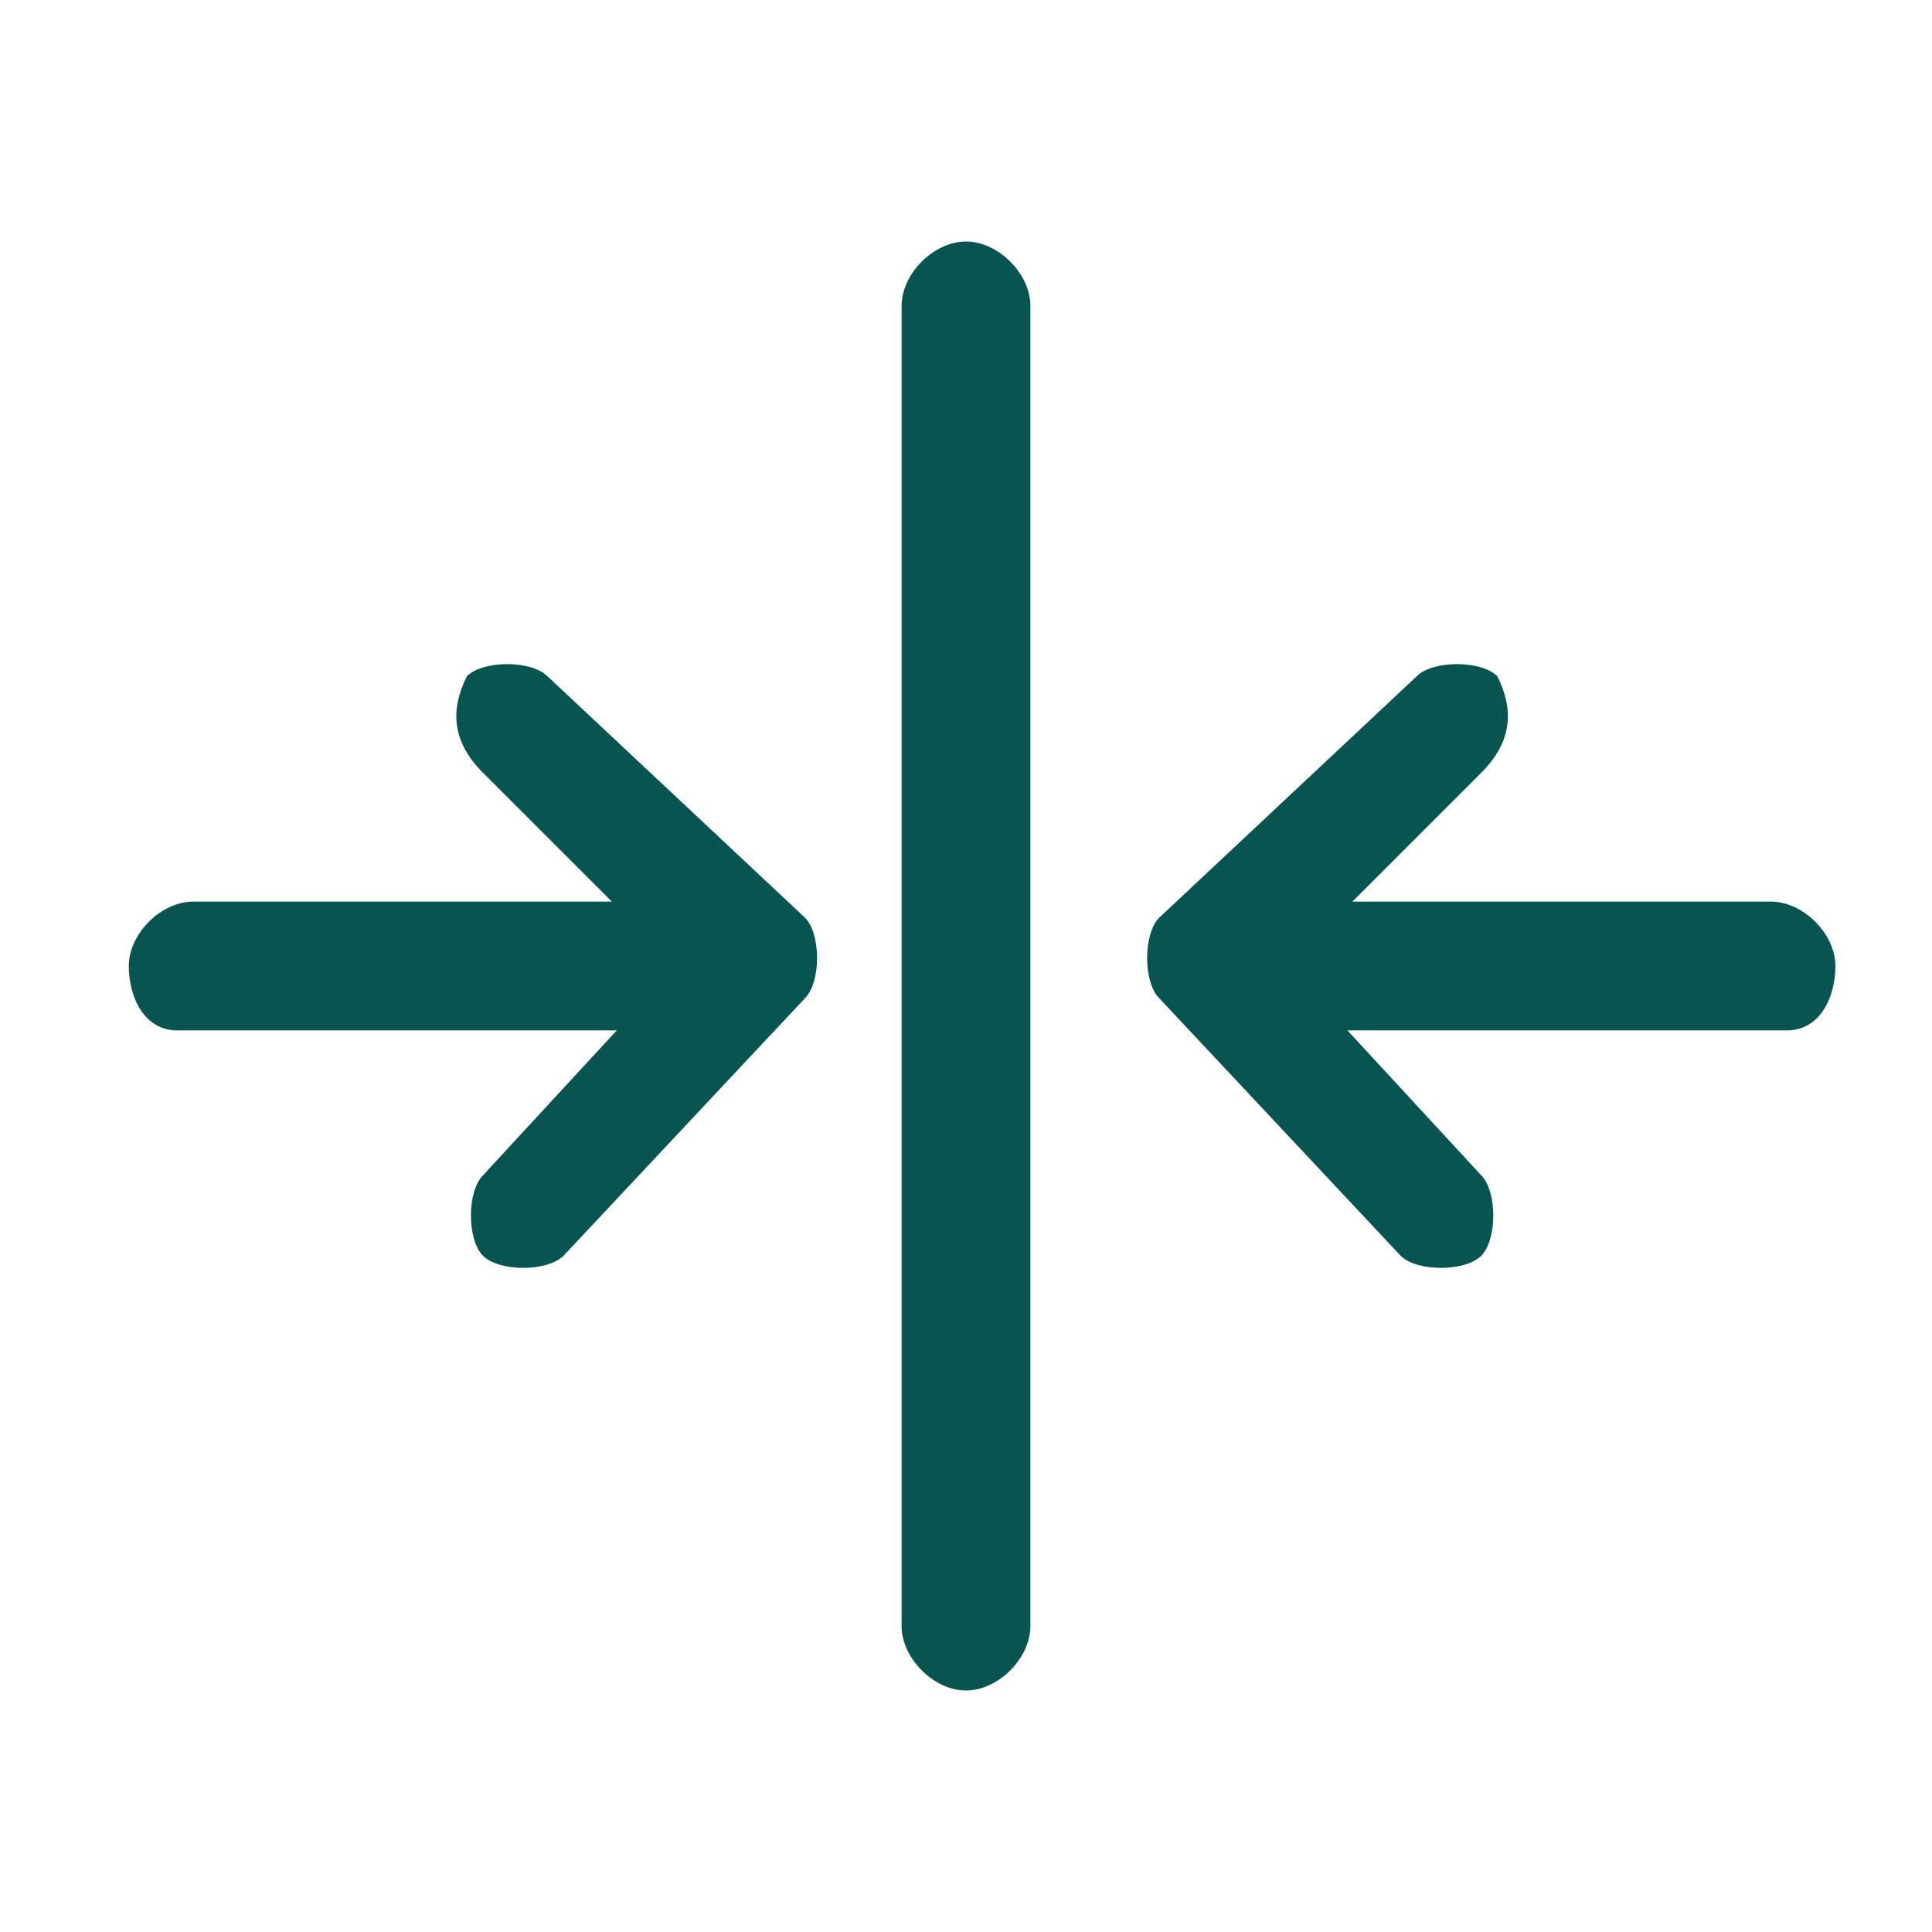
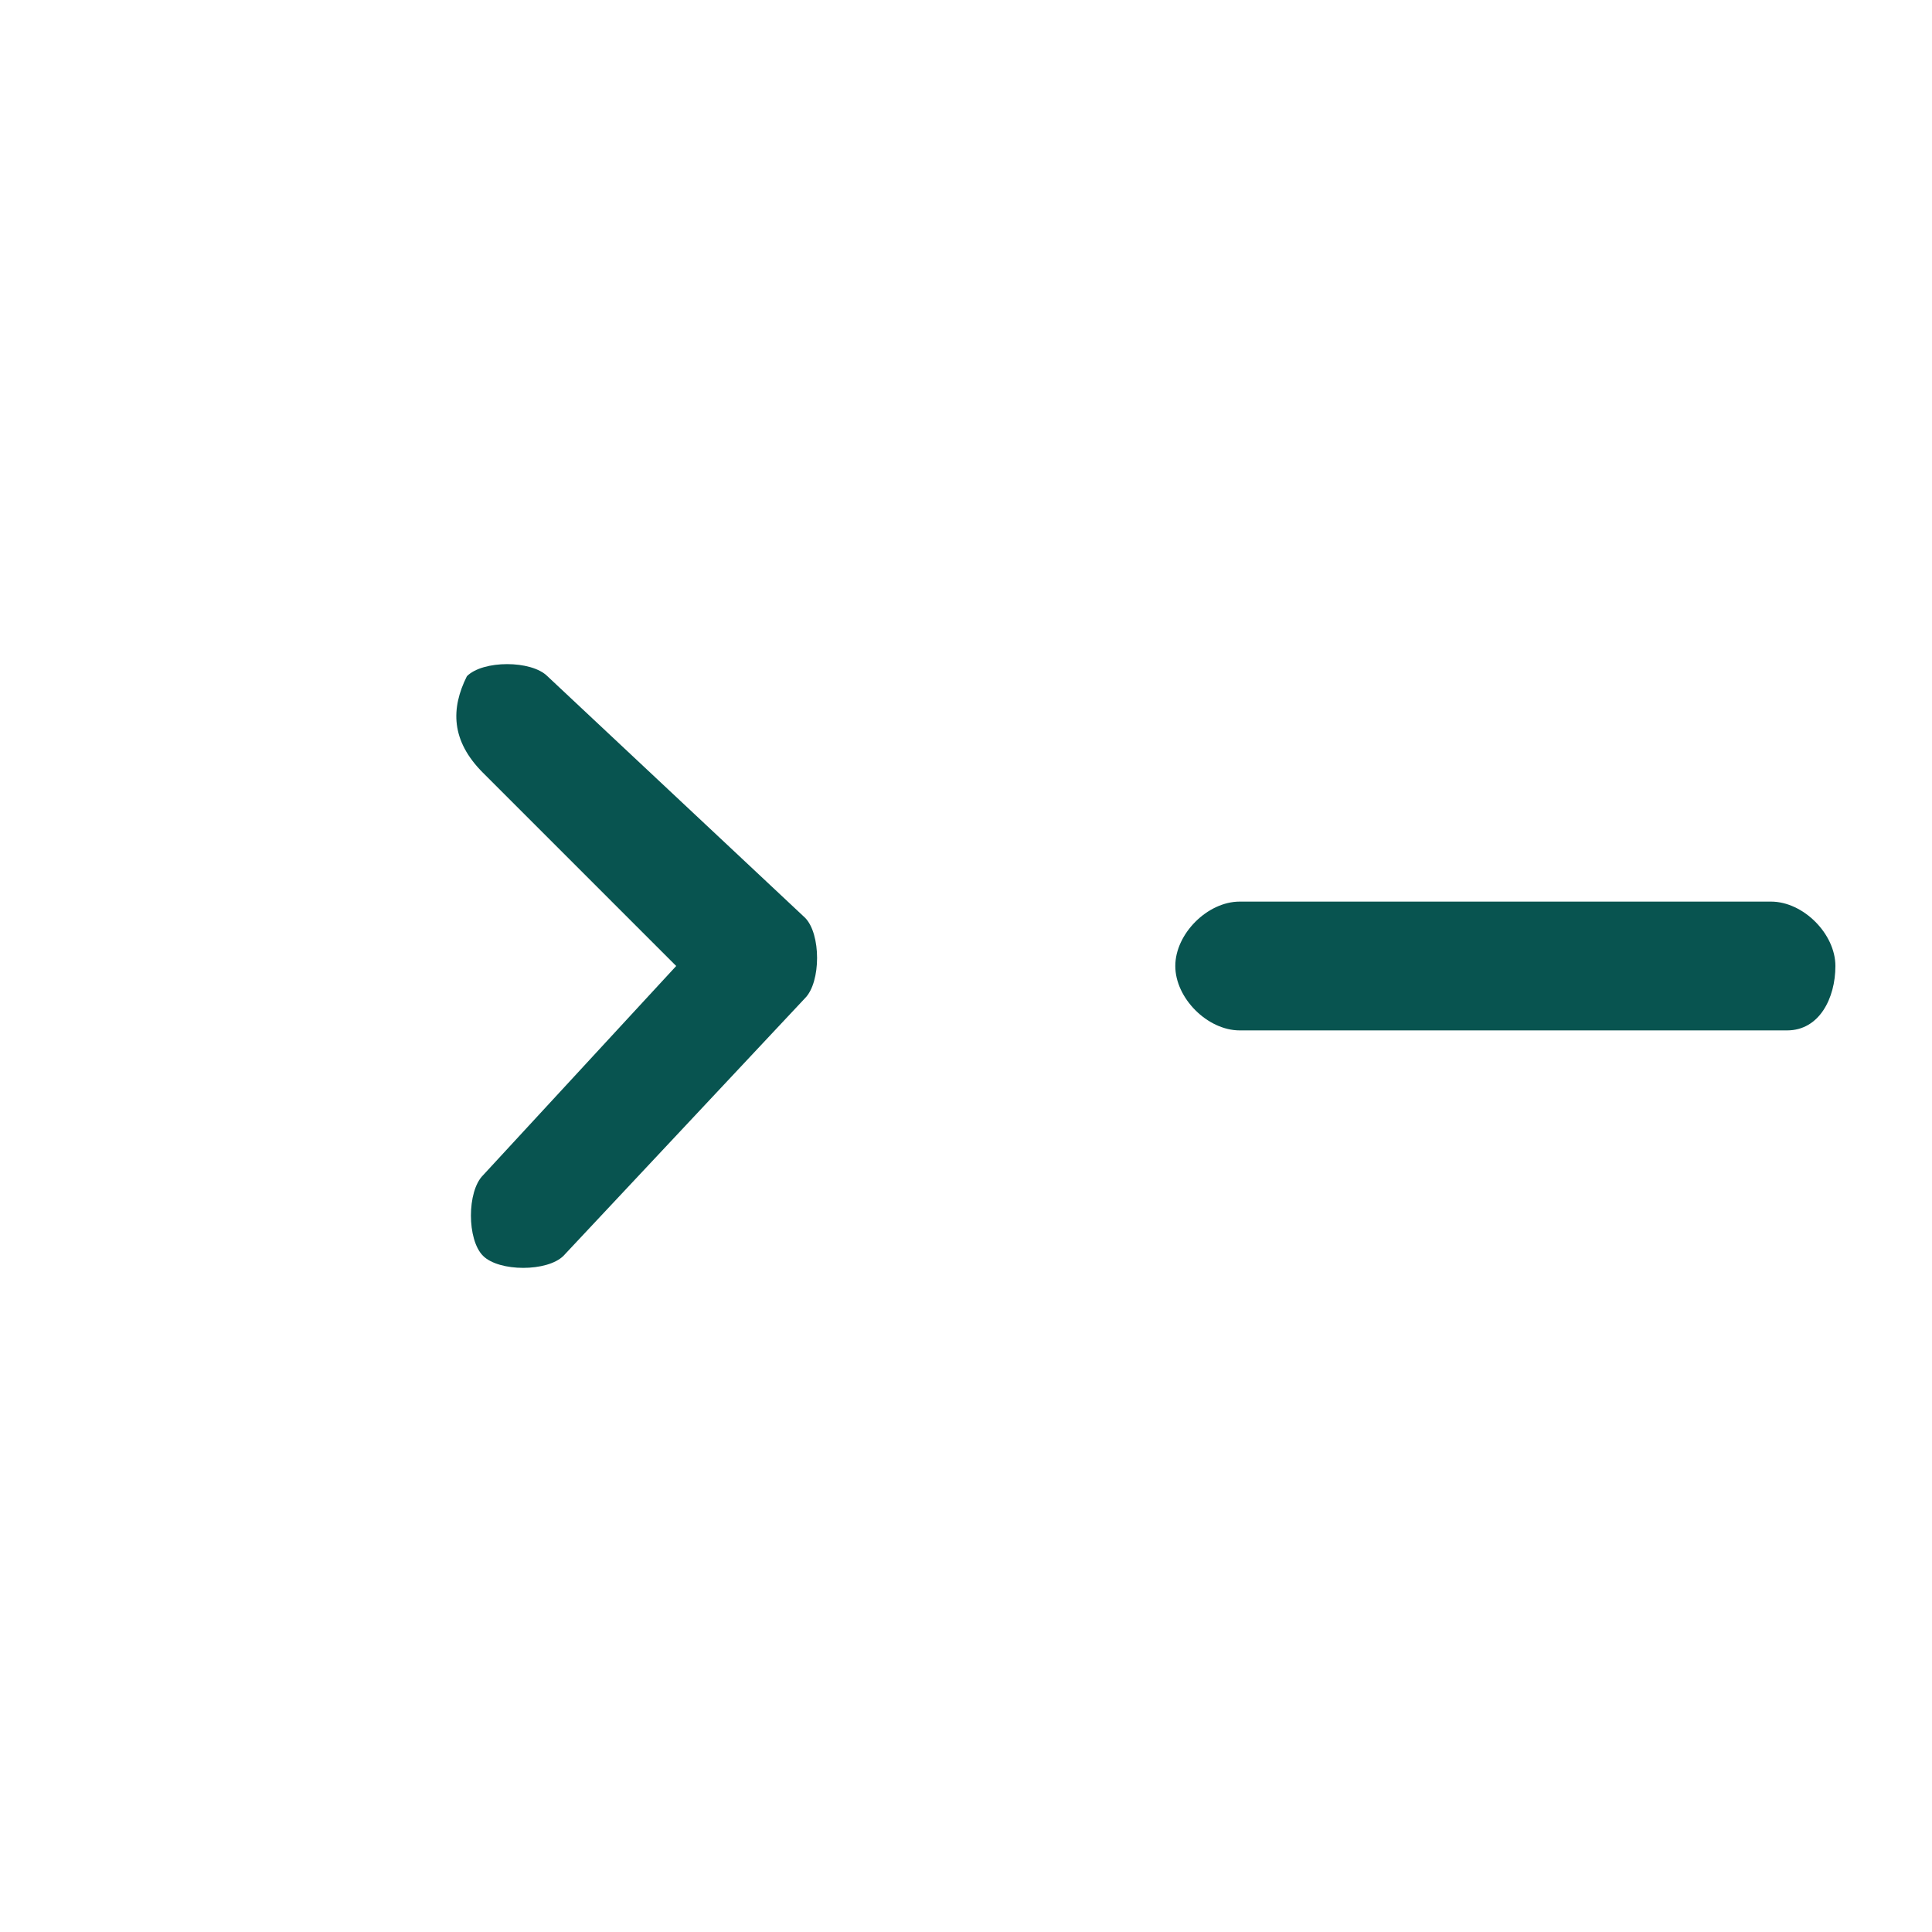
<svg xmlns="http://www.w3.org/2000/svg" version="1.1" id="Ebene_1" x="0px" y="0px" width="12px" height="12px" viewBox="0 0 12 12" style="enable-background:new 0 0 12 12;" xml:space="preserve">
  <style type="text/css">
	.st0{fill-rule:evenodd;clip-rule:evenodd;fill:#085450;}
</style>
-   <path class="st0" d="M6,10.5c-0.2,0-0.4-0.2-0.4-0.4V1.9c0-0.2,0.2-0.4,0.4-0.4c0.2,0,0.4,0.2,0.4,0.4v8.2C6.4,10.3,6.2,10.5,6,10.5  z M0.8,6c0-0.2,0.2-0.4,0.4-0.4h3.4C4.8,5.6,5,5.8,5,6S4.8,6.4,4.6,6.4H1.1C0.9,6.4,0.8,6.2,0.8,6z" />
  <path class="st0" d="M2.9,4.2c0.1-0.1,0.4-0.1,0.5,0l0,0L5,5.7c0.1,0.1,0.1,0.4,0,0.5l0,0L3.5,7.8C3.4,7.9,3.1,7.9,3,7.8  S2.9,7.4,3,7.3L4.2,6L3,4.8C2.8,4.6,2.8,4.4,2.9,4.2L2.9,4.2z M11.4,6c0-0.2-0.2-0.4-0.4-0.4H7.7C7.5,5.6,7.3,5.8,7.3,6  s0.2,0.4,0.4,0.4h3.4C11.3,6.4,11.4,6.2,11.4,6z" />
-   <path class="st0" d="M9.3,4.2c-0.1-0.1-0.4-0.1-0.5,0l0,0L7.2,5.7c-0.1,0.1-0.1,0.4,0,0.5l0,0l1.5,1.6c0.1,0.1,0.4,0.1,0.5,0  s0.1-0.4,0-0.5L8,6l1.2-1.2C9.4,4.6,9.4,4.4,9.3,4.2L9.3,4.2z" />
</svg>